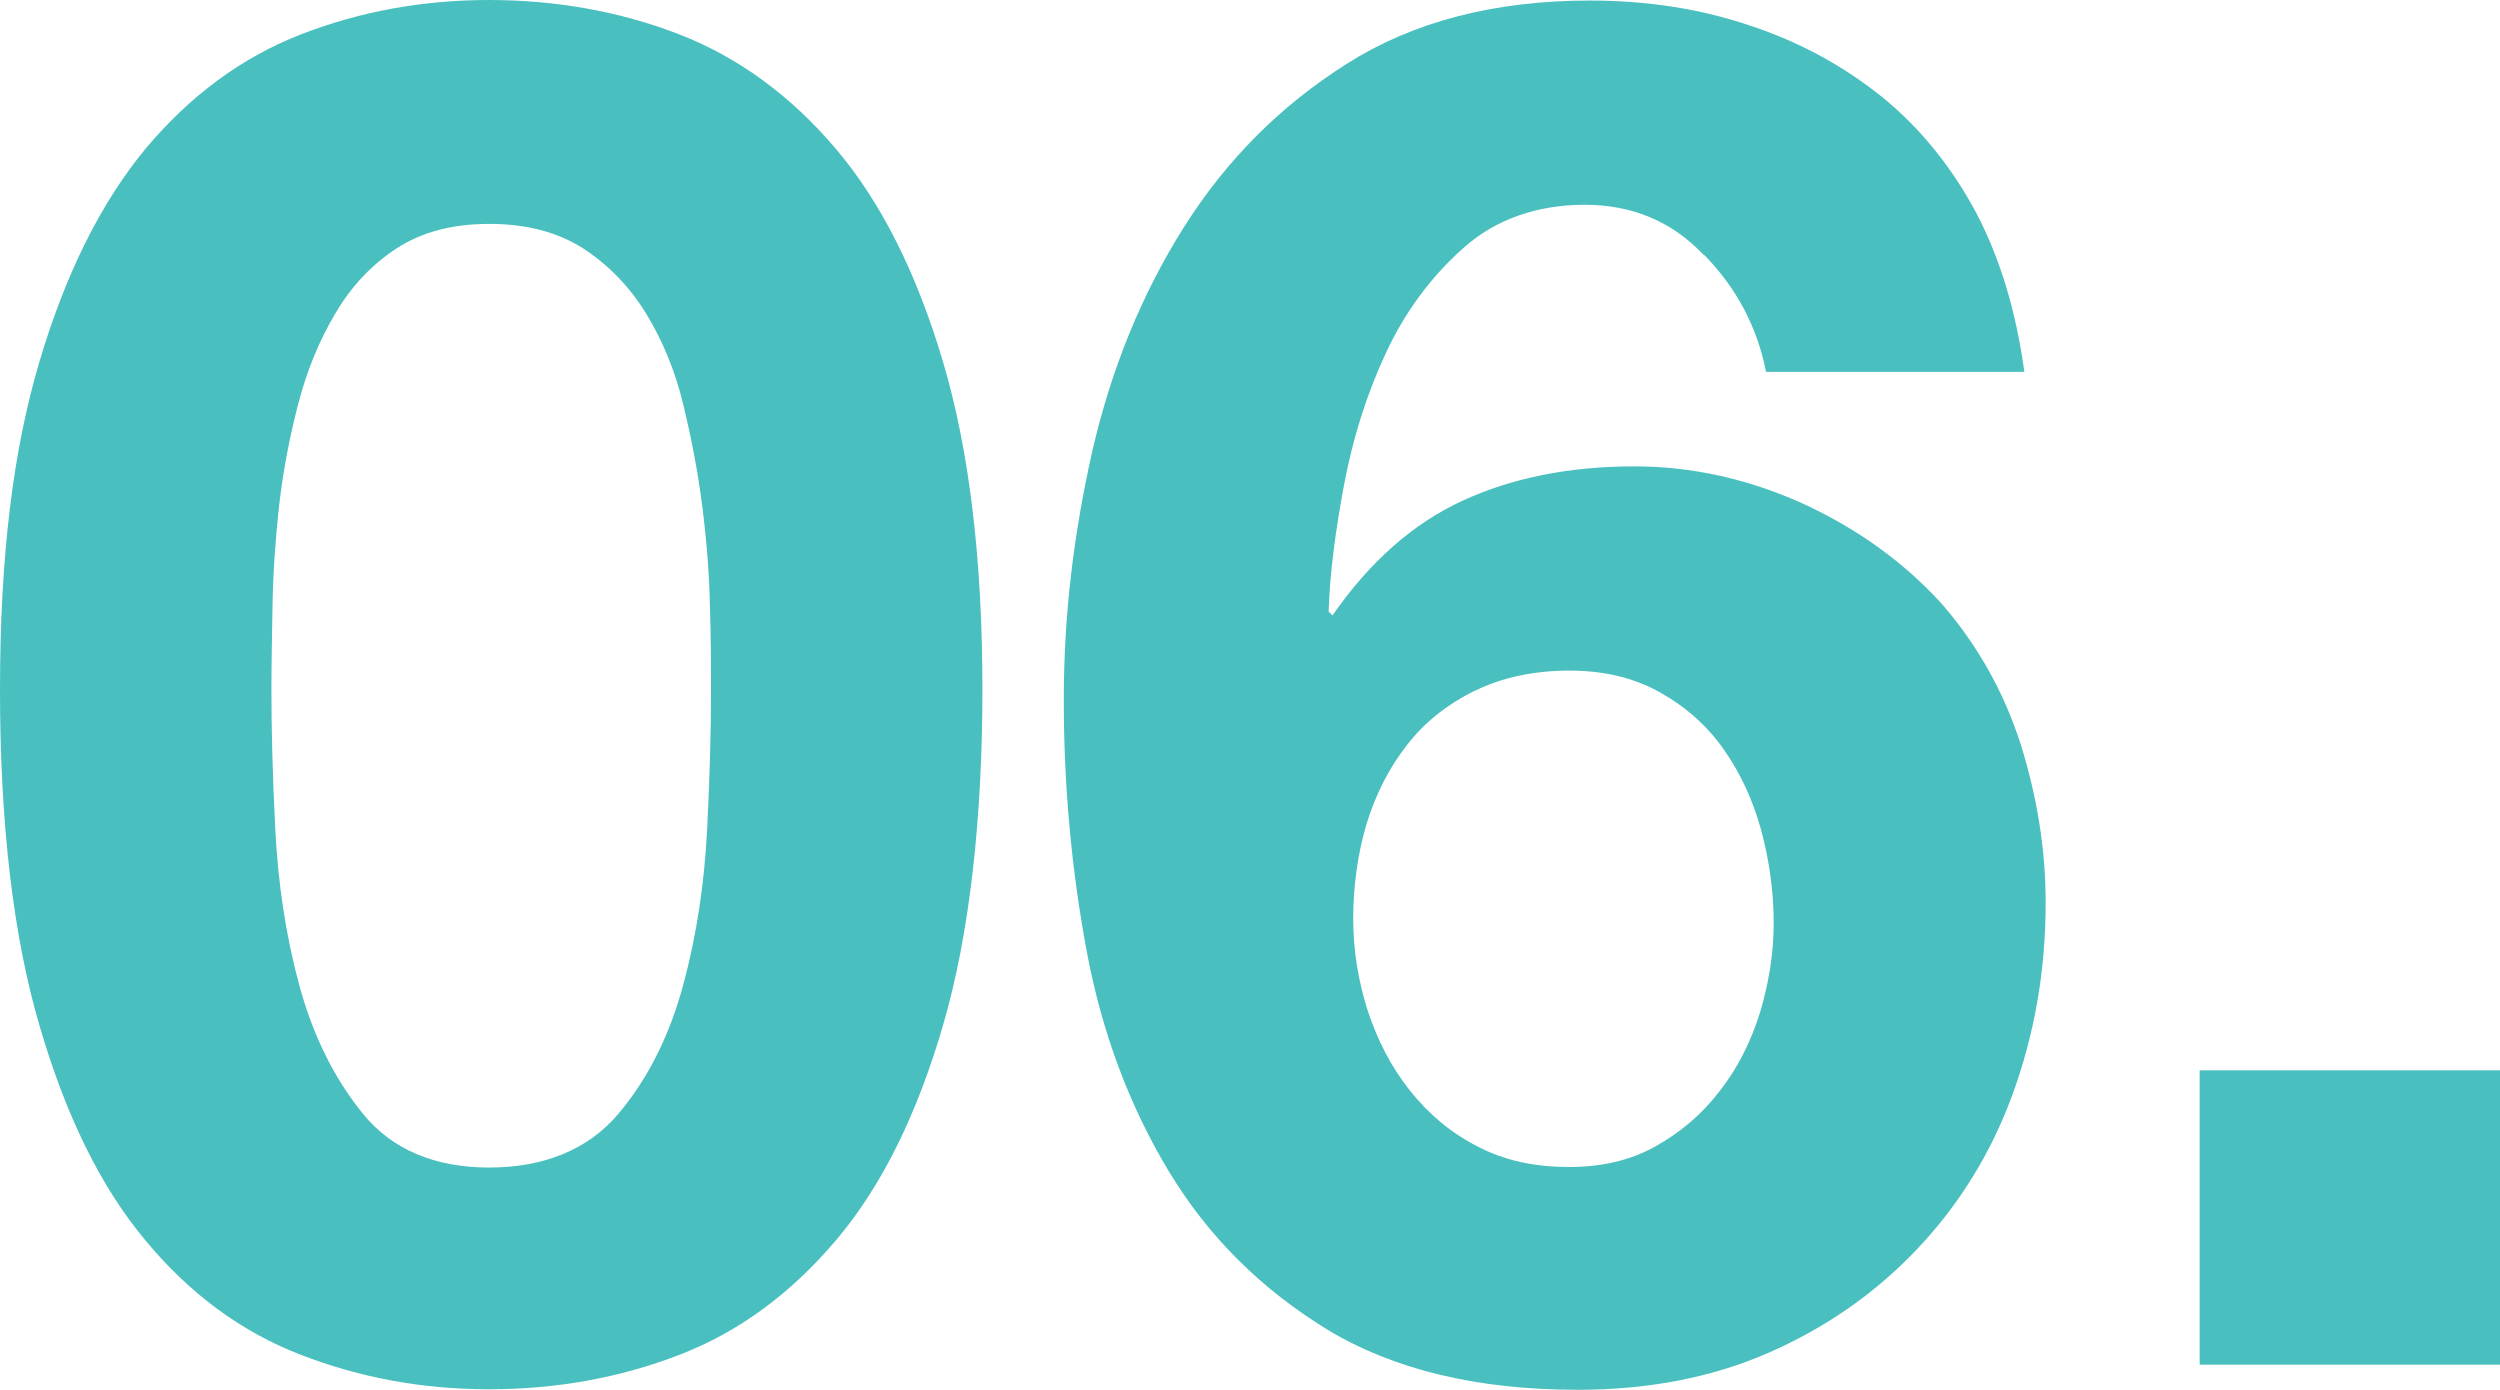
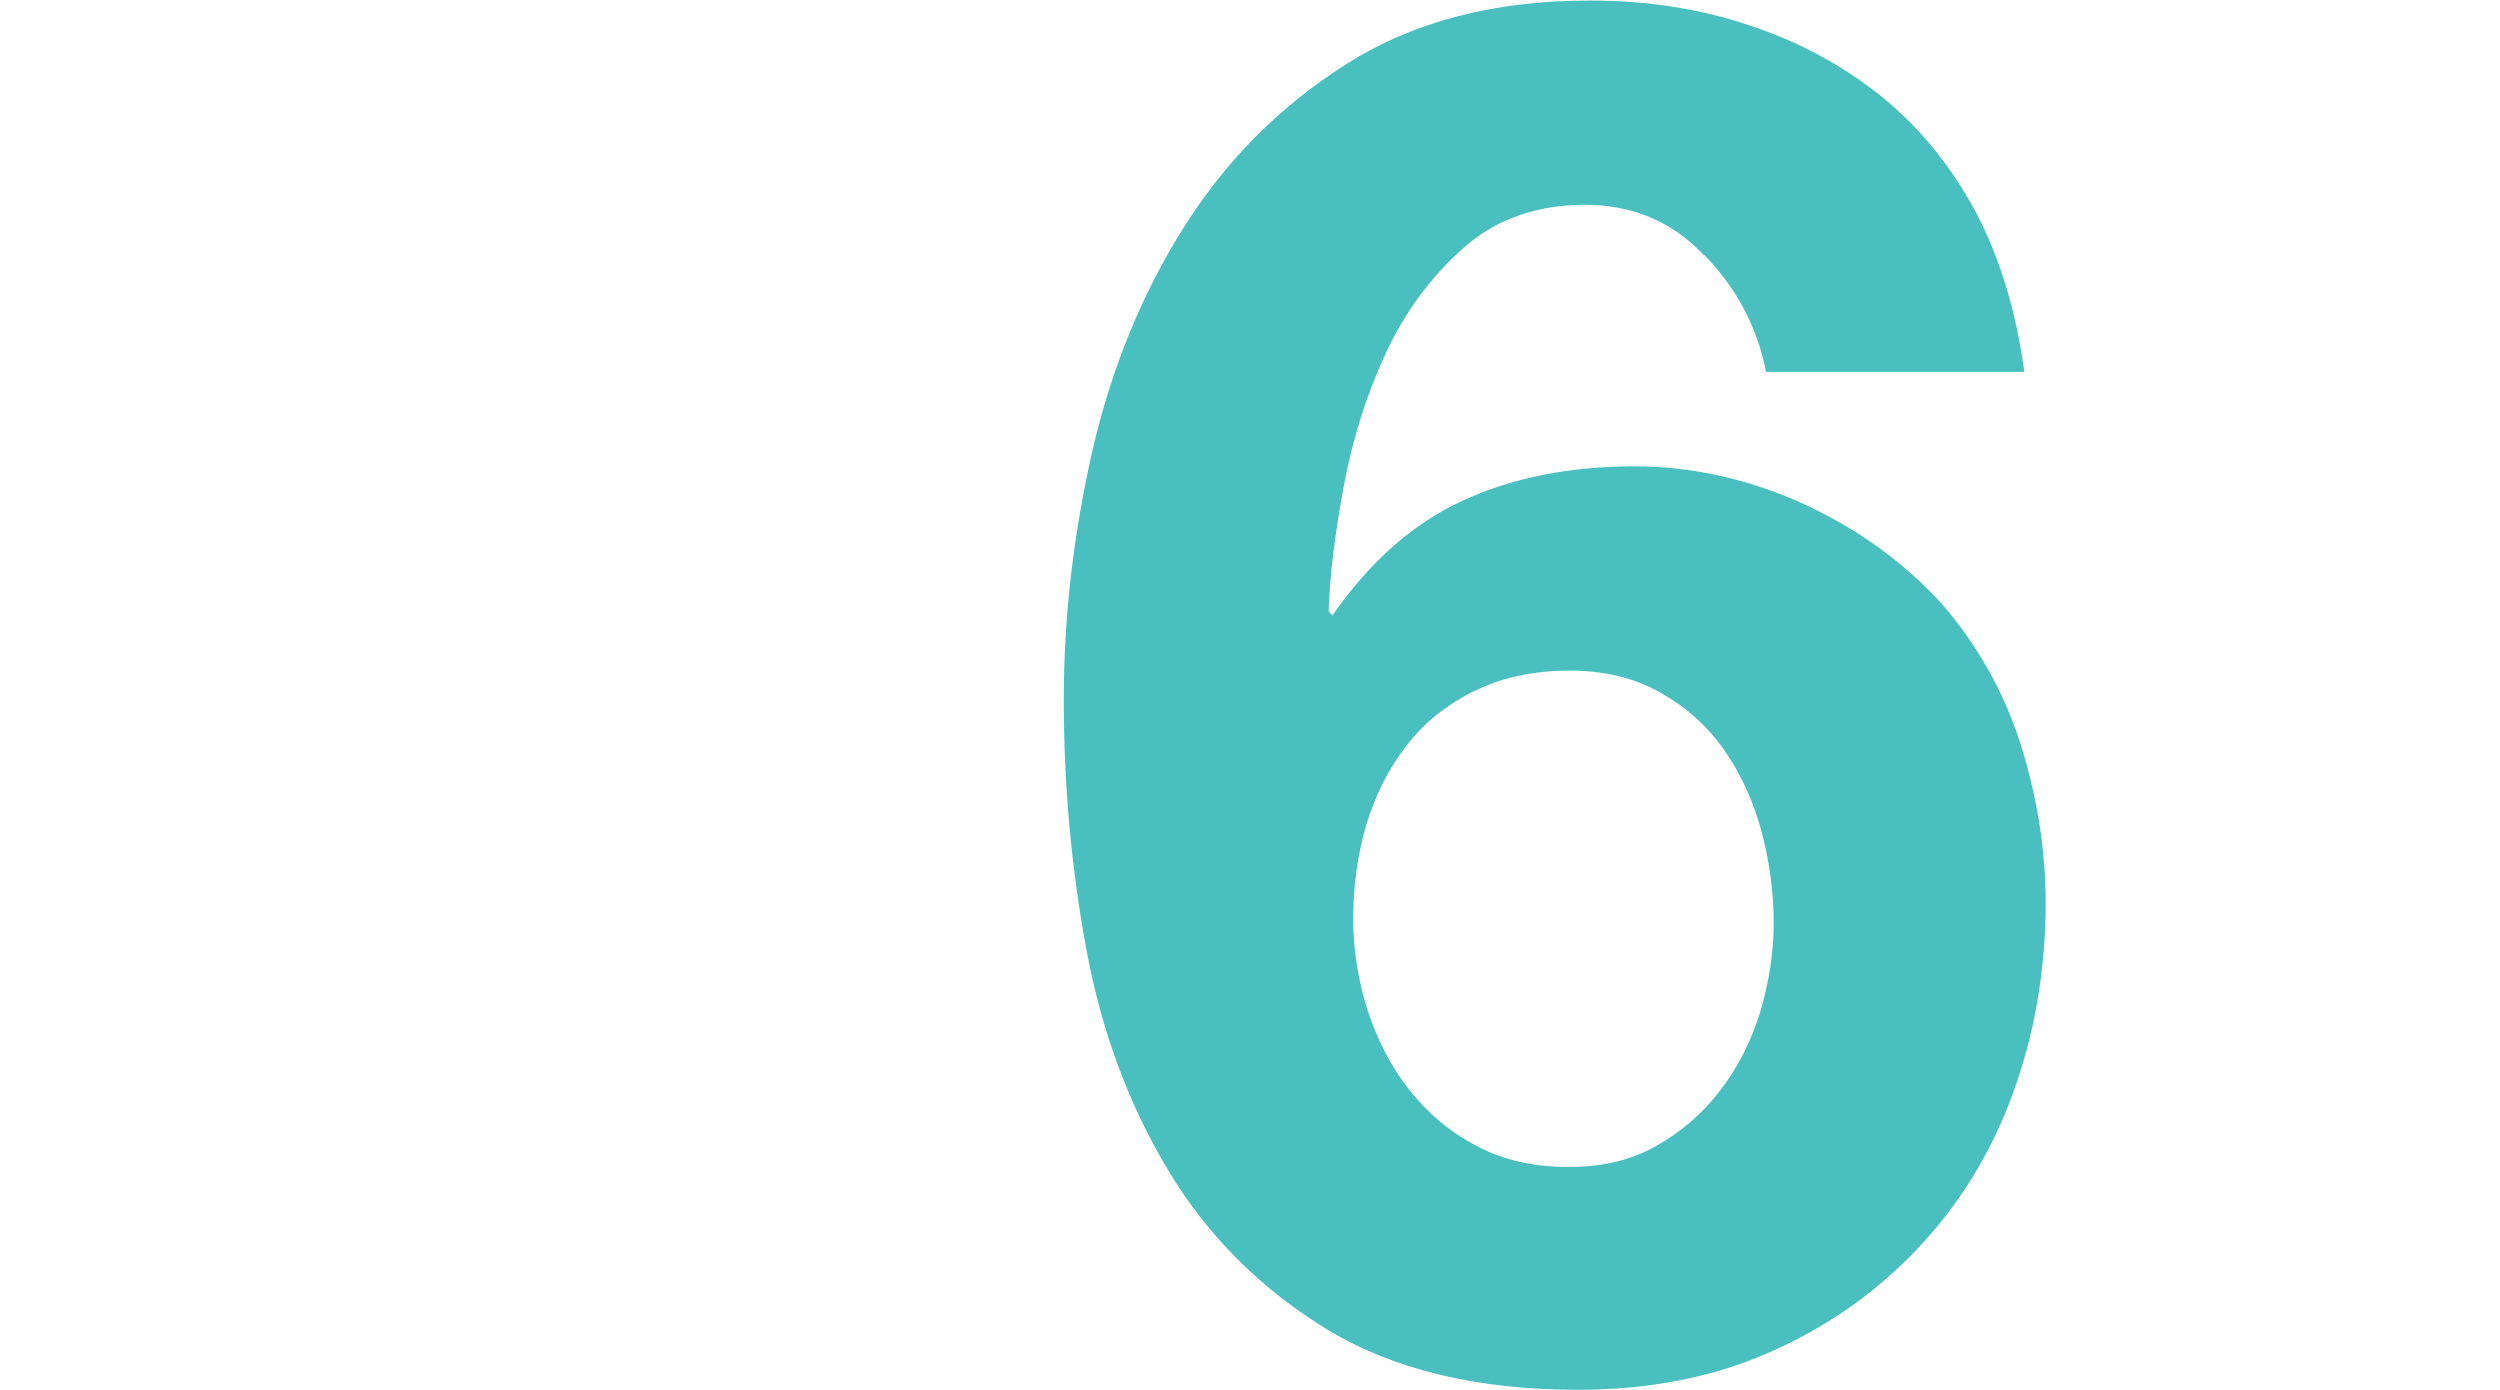
<svg xmlns="http://www.w3.org/2000/svg" id="Layer_2" viewBox="0 0 45.78 25.45">
  <defs>
    <style>.cls-1{isolation:isolate;}.cls-2{fill:#49c0bf;}</style>
  </defs>
  <g id="Layer_1-2">
    <g id="_06." class="cls-1">
      <g class="cls-1">
-         <path class="cls-2" d="M.72,6.63c.48-1.62,1.13-2.92,1.94-3.9.82-.98,1.77-1.68,2.85-2.1s2.23-.63,3.45-.63,2.4.21,3.48.63c1.08.42,2.04,1.12,2.87,2.1.83.98,1.48,2.28,1.96,3.9.48,1.62.72,3.62.72,6s-.24,4.5-.72,6.14c-.48,1.65-1.13,2.96-1.96,3.94-.83.98-1.78,1.68-2.87,2.1-1.09.42-2.25.63-3.48.63s-2.36-.21-3.45-.63-2.04-1.12-2.85-2.1c-.82-.98-1.46-2.29-1.94-3.94-.48-1.64-.72-3.69-.72-6.14s.24-4.38.72-6ZM5.04,15.17c.05.99.19,1.95.44,2.87s.64,1.71,1.17,2.36,1.31.98,2.31.98,1.81-.33,2.36-.98c.55-.65.94-1.44,1.19-2.36s.39-1.88.44-2.87c.05-.99.07-1.84.07-2.54,0-.42,0-.93-.02-1.52-.01-.59-.06-1.21-.14-1.84-.08-.63-.2-1.25-.35-1.87-.15-.62-.38-1.17-.68-1.66s-.69-.89-1.15-1.19c-.47-.3-1.04-.45-1.72-.45s-1.24.15-1.7.45c-.46.3-.83.7-1.12,1.19-.29.49-.52,1.04-.68,1.66-.16.62-.28,1.24-.35,1.87-.07.63-.11,1.24-.12,1.84-.01.6-.02,1.1-.02,1.52,0,.7.02,1.55.07,2.54Z" />
        <path class="cls-2" d="M31.19,4.66c-.58-.61-1.31-.91-2.17-.91s-1.63.26-2.22.79c-.59.52-1.07,1.17-1.42,1.92s-.61,1.57-.77,2.43c-.16.86-.26,1.63-.28,2.31l.07.07c.68-.98,1.47-1.68,2.38-2.1.91-.42,1.96-.63,3.15-.63,1.05,0,2.08.23,3.08.68,1,.46,1.85,1.07,2.55,1.84.65.75,1.13,1.6,1.44,2.56.3.96.46,1.92.46,2.91,0,1.26-.21,2.43-.61,3.52s-.99,2.03-1.75,2.83c-.76.8-1.66,1.43-2.71,1.89-1.05.46-2.22.68-3.5.68-1.84,0-3.37-.37-4.58-1.1-1.21-.74-2.18-1.7-2.9-2.89-.72-1.19-1.23-2.54-1.51-4.04-.28-1.5-.42-3.04-.42-4.6s.18-3.03.52-4.55c.35-1.52.91-2.89,1.68-4.11.77-1.22,1.76-2.22,2.98-2.99,1.21-.77,2.7-1.16,4.45-1.16,1.05,0,2.03.15,2.94.46.91.3,1.71.74,2.42,1.31.7.57,1.27,1.28,1.72,2.12.44.84.73,1.81.88,2.91h-4.73c-.16-.82-.54-1.53-1.12-2.13ZM27,12.65c-.5.25-.92.58-1.24,1-.33.42-.57.9-.74,1.45-.16.55-.24,1.13-.24,1.73,0,.56.09,1.12.26,1.66.18.55.43,1.04.77,1.47.34.43.75.78,1.24,1.03.49.26,1.05.38,1.68.38s1.14-.13,1.59-.38c.46-.26.85-.59,1.17-1.01.33-.42.57-.9.74-1.44.16-.54.25-1.08.25-1.64s-.08-1.15-.23-1.7-.38-1.04-.68-1.47c-.3-.43-.69-.78-1.17-1.05-.48-.27-1.03-.4-1.66-.4s-1.23.12-1.73.37Z" />
-         <path class="cls-2" d="M45.78,19.6v5.39h-5.5v-5.39h5.5Z" />
      </g>
    </g>
  </g>
</svg>